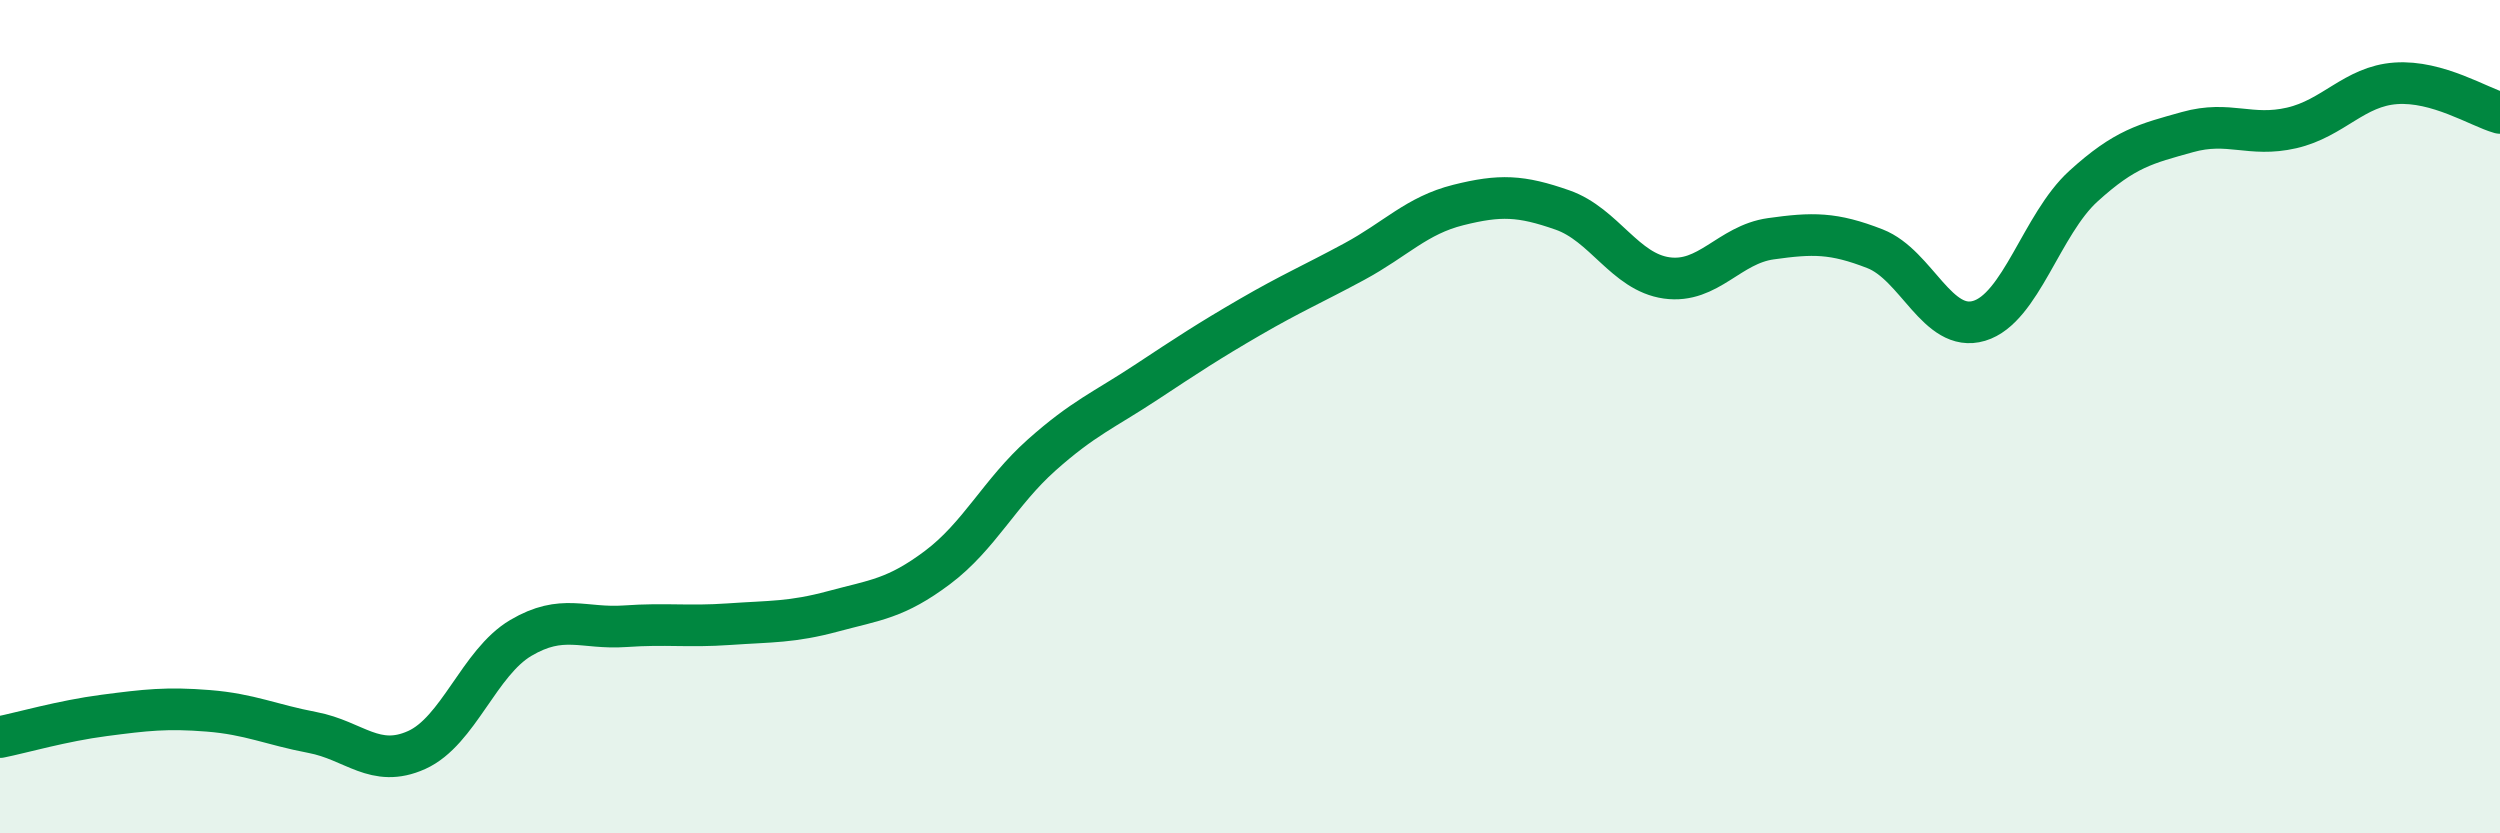
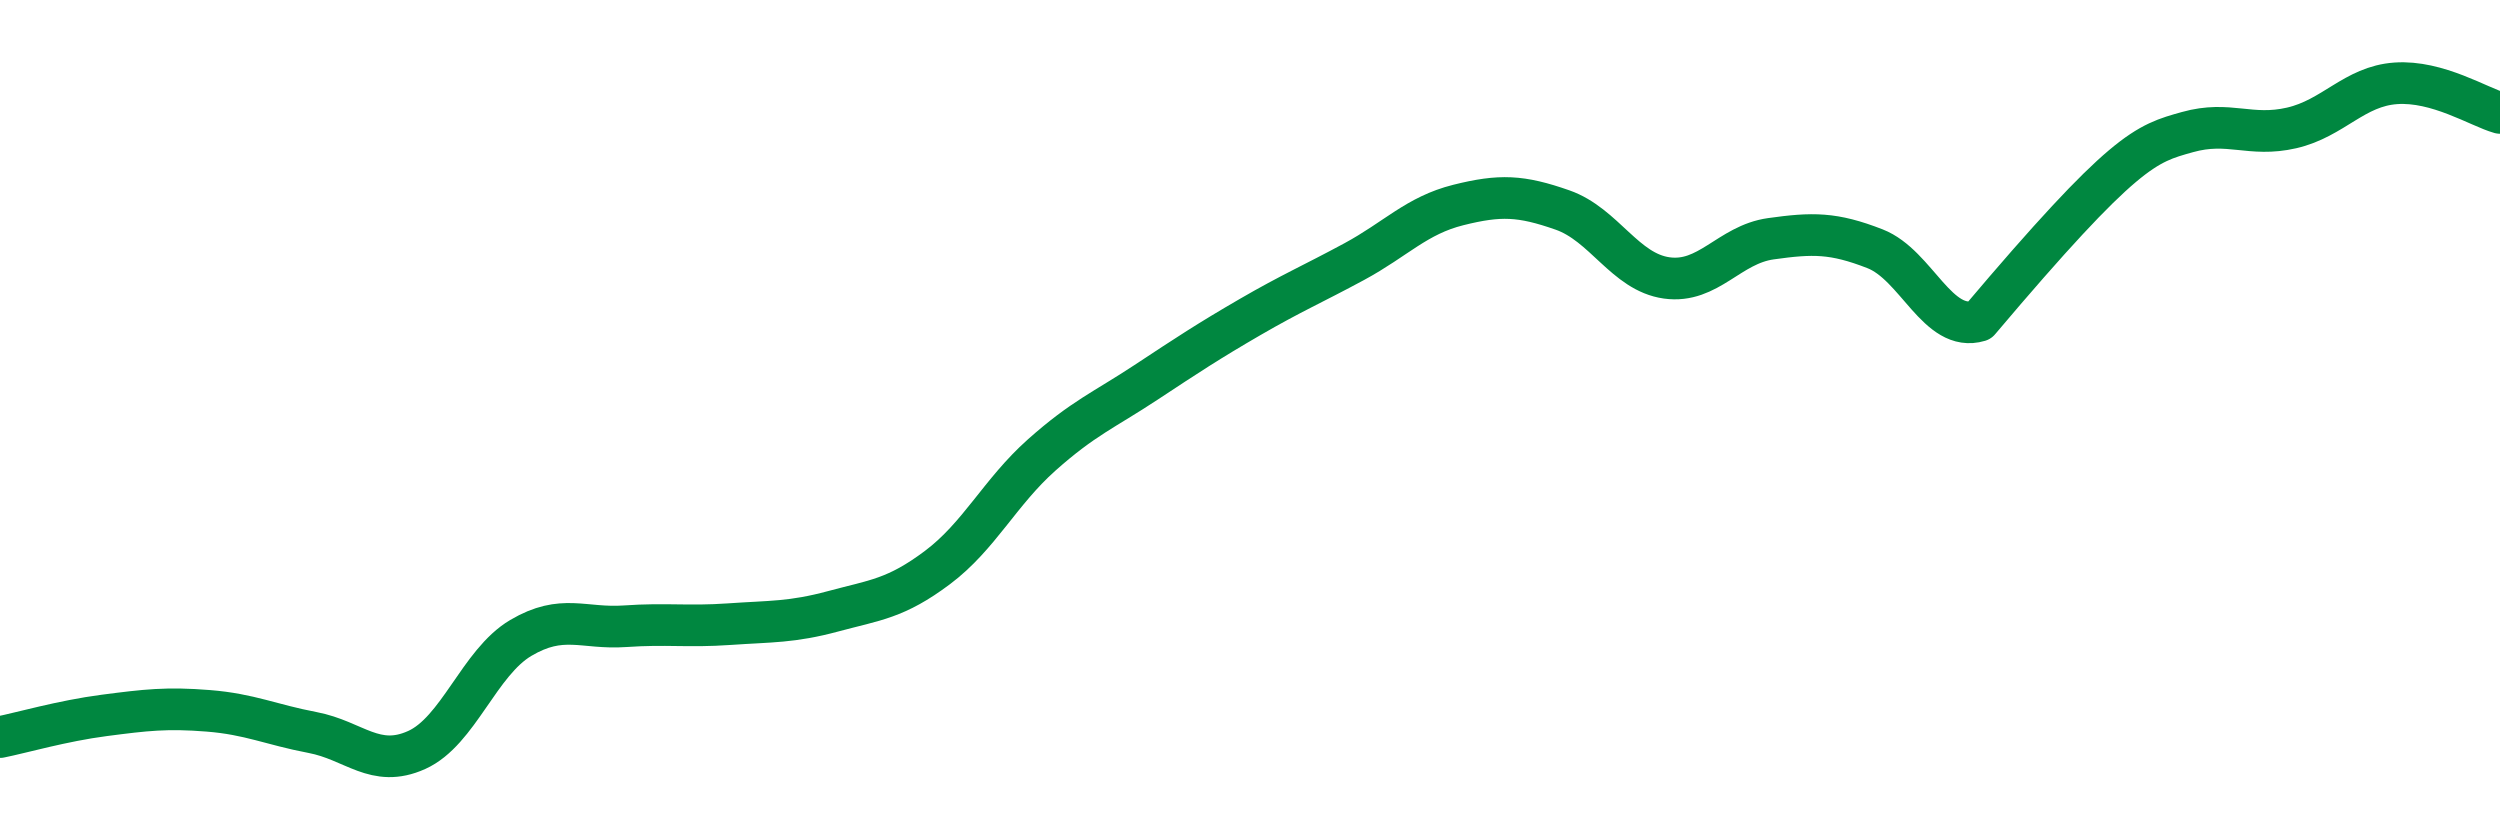
<svg xmlns="http://www.w3.org/2000/svg" width="60" height="20" viewBox="0 0 60 20">
-   <path d="M 0,17.69 C 0.5,17.59 1.5,17.3 2.5,17.17 C 3.5,17.04 4,16.98 5,17.06 C 6,17.14 6.5,17.39 7.5,17.58 C 8.5,17.77 9,18.45 10,18 C 11,17.55 11.5,15.9 12.5,15.31 C 13.5,14.72 14,15.1 15,15.03 C 16,14.96 16.5,15.05 17.5,14.98 C 18.5,14.91 19,14.94 20,14.67 C 21,14.4 21.5,14.37 22.5,13.62 C 23.5,12.87 24,11.81 25,10.92 C 26,10.03 26.5,9.84 27.5,9.18 C 28.5,8.52 29,8.19 30,7.61 C 31,7.03 31.5,6.82 32.5,6.28 C 33.5,5.74 34,5.17 35,4.92 C 36,4.67 36.5,4.69 37.5,5.04 C 38.5,5.39 39,6.53 40,6.67 C 41,6.81 41.5,5.87 42.5,5.73 C 43.5,5.59 44,5.58 45,5.97 C 46,6.36 46.5,8 47.5,7.7 C 48.5,7.4 49,5.38 50,4.47 C 51,3.56 51.5,3.45 52.5,3.17 C 53.5,2.89 54,3.3 55,3.07 C 56,2.84 56.5,2.07 57.5,2 C 58.5,1.93 59.5,2.57 60,2.71L60 20L0 20Z" fill="#008740" opacity="0.1" stroke-linecap="round" stroke-linejoin="round" />
-   <path d="M 0,17.69 C 0.5,17.59 1.5,17.3 2.5,17.17 C 3.5,17.04 4,16.98 5,17.06 C 6,17.14 6.5,17.39 7.5,17.58 C 8.5,17.77 9,18.45 10,18 C 11,17.55 11.5,15.9 12.5,15.31 C 13.5,14.72 14,15.1 15,15.03 C 16,14.96 16.5,15.05 17.5,14.98 C 18.5,14.91 19,14.94 20,14.67 C 21,14.4 21.5,14.37 22.5,13.62 C 23.5,12.87 24,11.81 25,10.92 C 26,10.03 26.5,9.84 27.5,9.18 C 28.5,8.52 29,8.19 30,7.61 C 31,7.03 31.5,6.82 32.5,6.28 C 33.5,5.74 34,5.17 35,4.92 C 36,4.67 36.5,4.69 37.5,5.04 C 38.5,5.39 39,6.53 40,6.67 C 41,6.81 41.5,5.87 42.5,5.73 C 43.5,5.59 44,5.58 45,5.97 C 46,6.36 46.5,8 47.5,7.7 C 48.5,7.4 49,5.38 50,4.47 C 51,3.56 51.5,3.45 52.5,3.17 C 53.5,2.89 54,3.3 55,3.07 C 56,2.84 56.5,2.07 57.5,2 C 58.5,1.93 59.5,2.57 60,2.71" stroke="#008740" stroke-width="1" fill="none" stroke-linecap="round" stroke-linejoin="round" />
+   <path d="M 0,17.69 C 0.5,17.59 1.5,17.3 2.5,17.17 C 3.5,17.04 4,16.98 5,17.06 C 6,17.14 6.5,17.39 7.5,17.58 C 8.5,17.77 9,18.45 10,18 C 11,17.55 11.5,15.9 12.5,15.31 C 13.5,14.72 14,15.1 15,15.03 C 16,14.96 16.5,15.05 17.5,14.98 C 18.5,14.91 19,14.94 20,14.67 C 21,14.4 21.5,14.37 22.5,13.62 C 23.5,12.87 24,11.81 25,10.92 C 26,10.03 26.5,9.84 27.5,9.18 C 28.5,8.52 29,8.19 30,7.61 C 31,7.03 31.5,6.82 32.5,6.28 C 33.5,5.74 34,5.17 35,4.92 C 36,4.67 36.5,4.69 37.5,5.04 C 38.5,5.39 39,6.53 40,6.67 C 41,6.81 41.5,5.87 42.5,5.73 C 43.5,5.59 44,5.58 45,5.97 C 46,6.36 46.5,8 47.5,7.7 C 51,3.56 51.5,3.45 52.5,3.17 C 53.5,2.89 54,3.3 55,3.07 C 56,2.84 56.5,2.07 57.5,2 C 58.5,1.93 59.5,2.57 60,2.71" stroke="#008740" stroke-width="1" fill="none" stroke-linecap="round" stroke-linejoin="round" />
</svg>